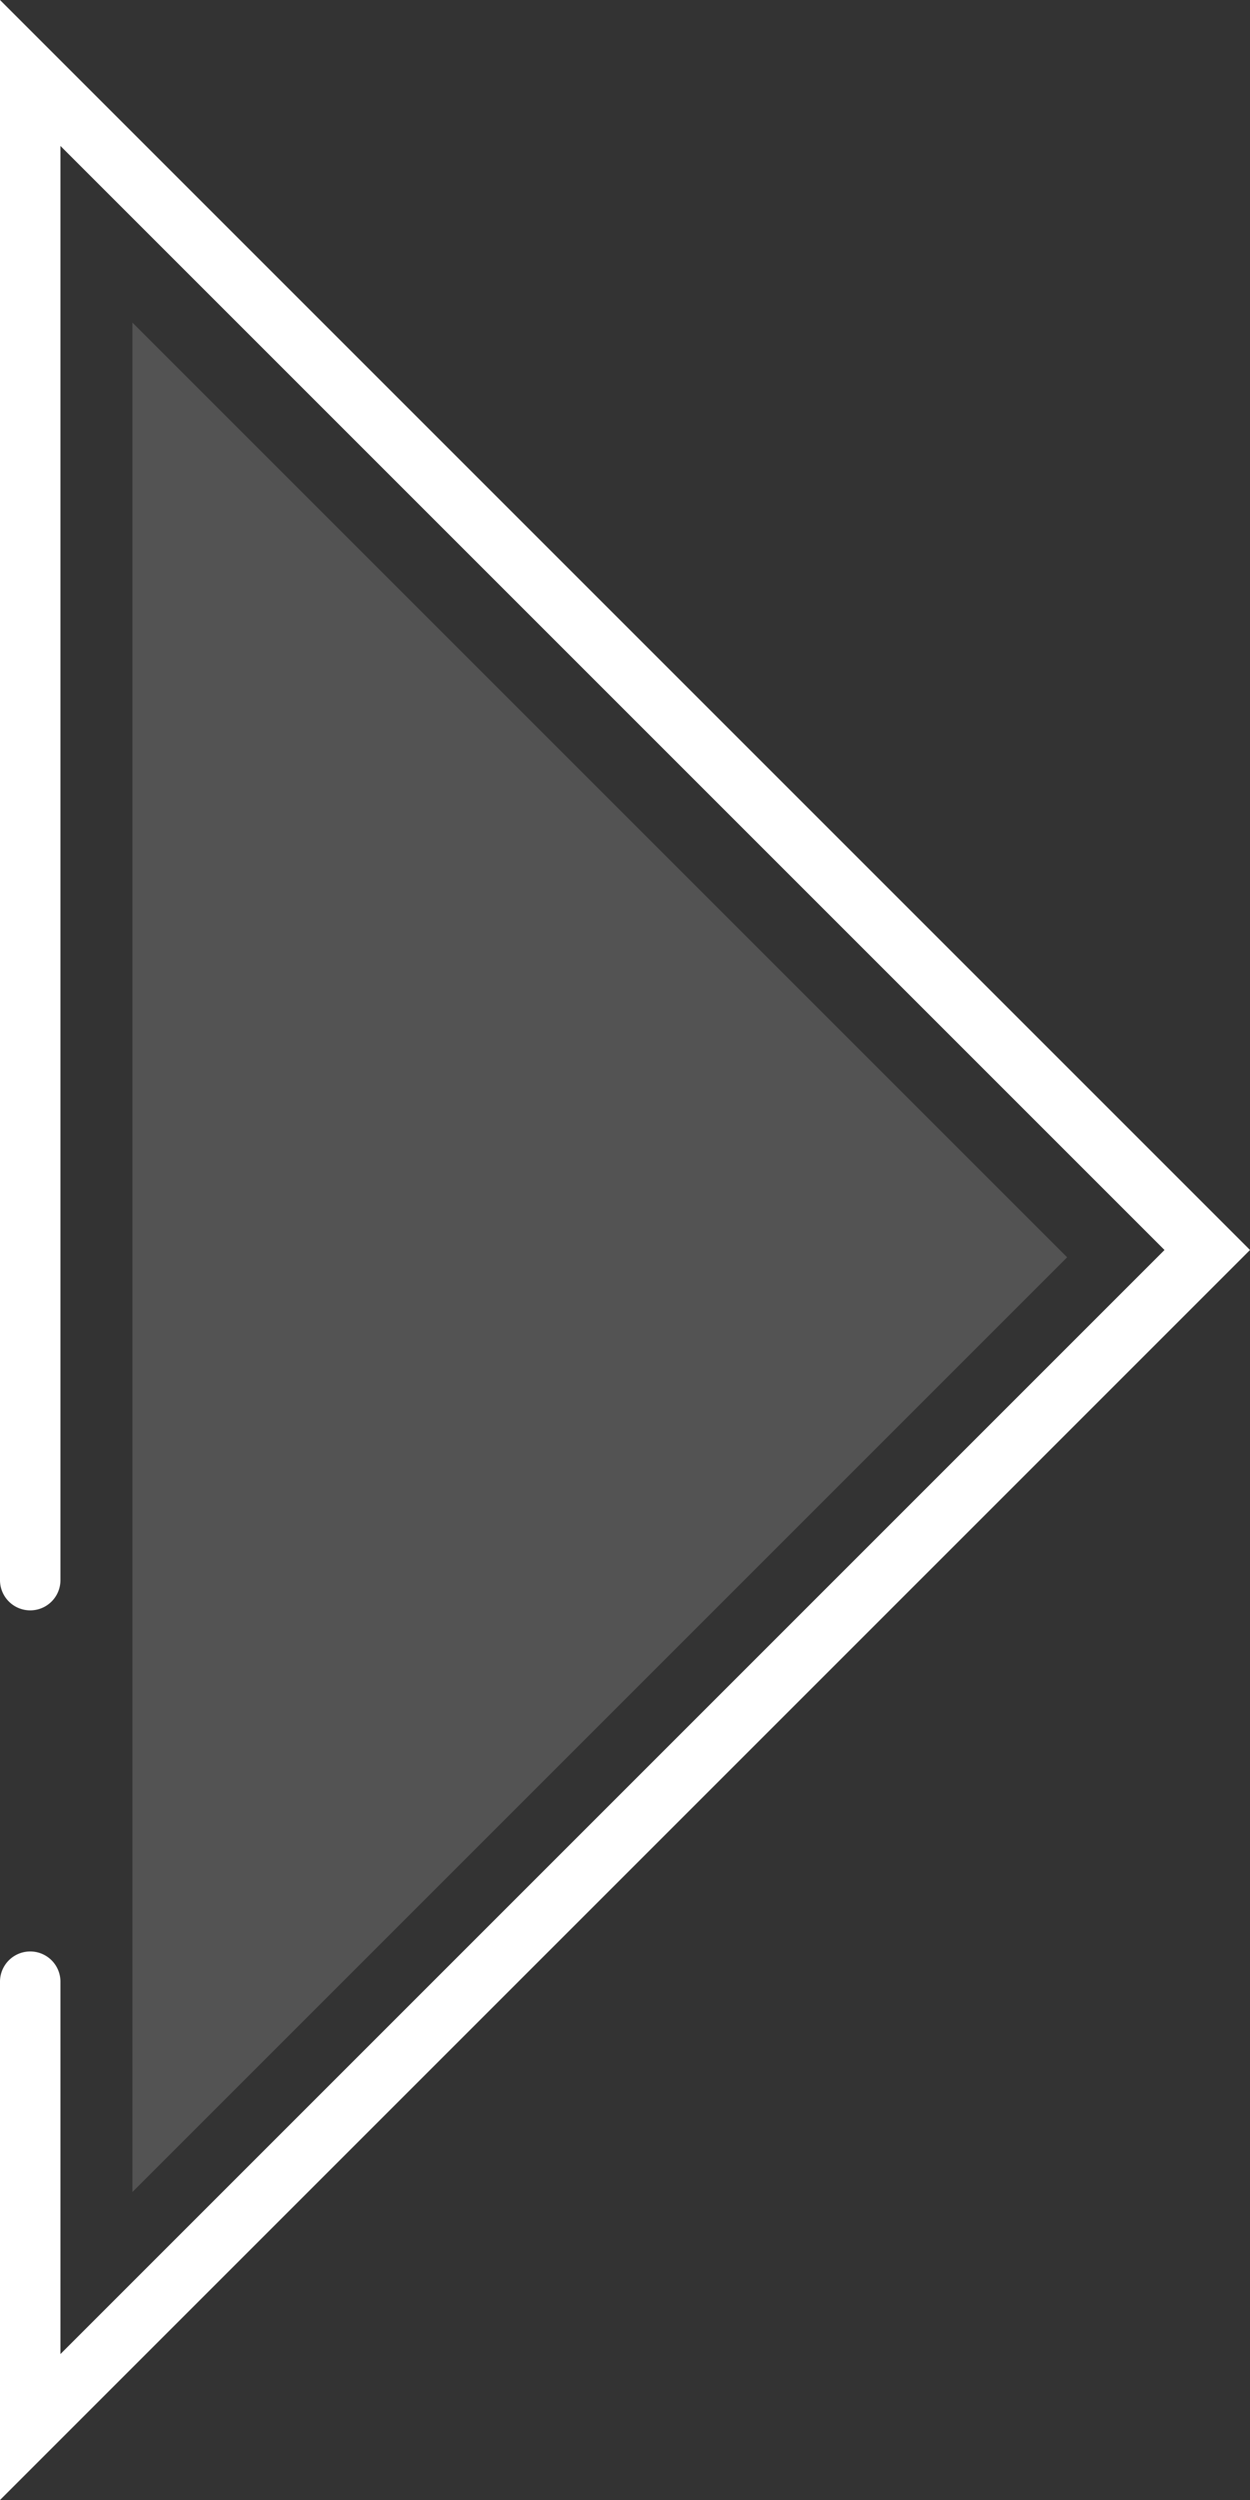
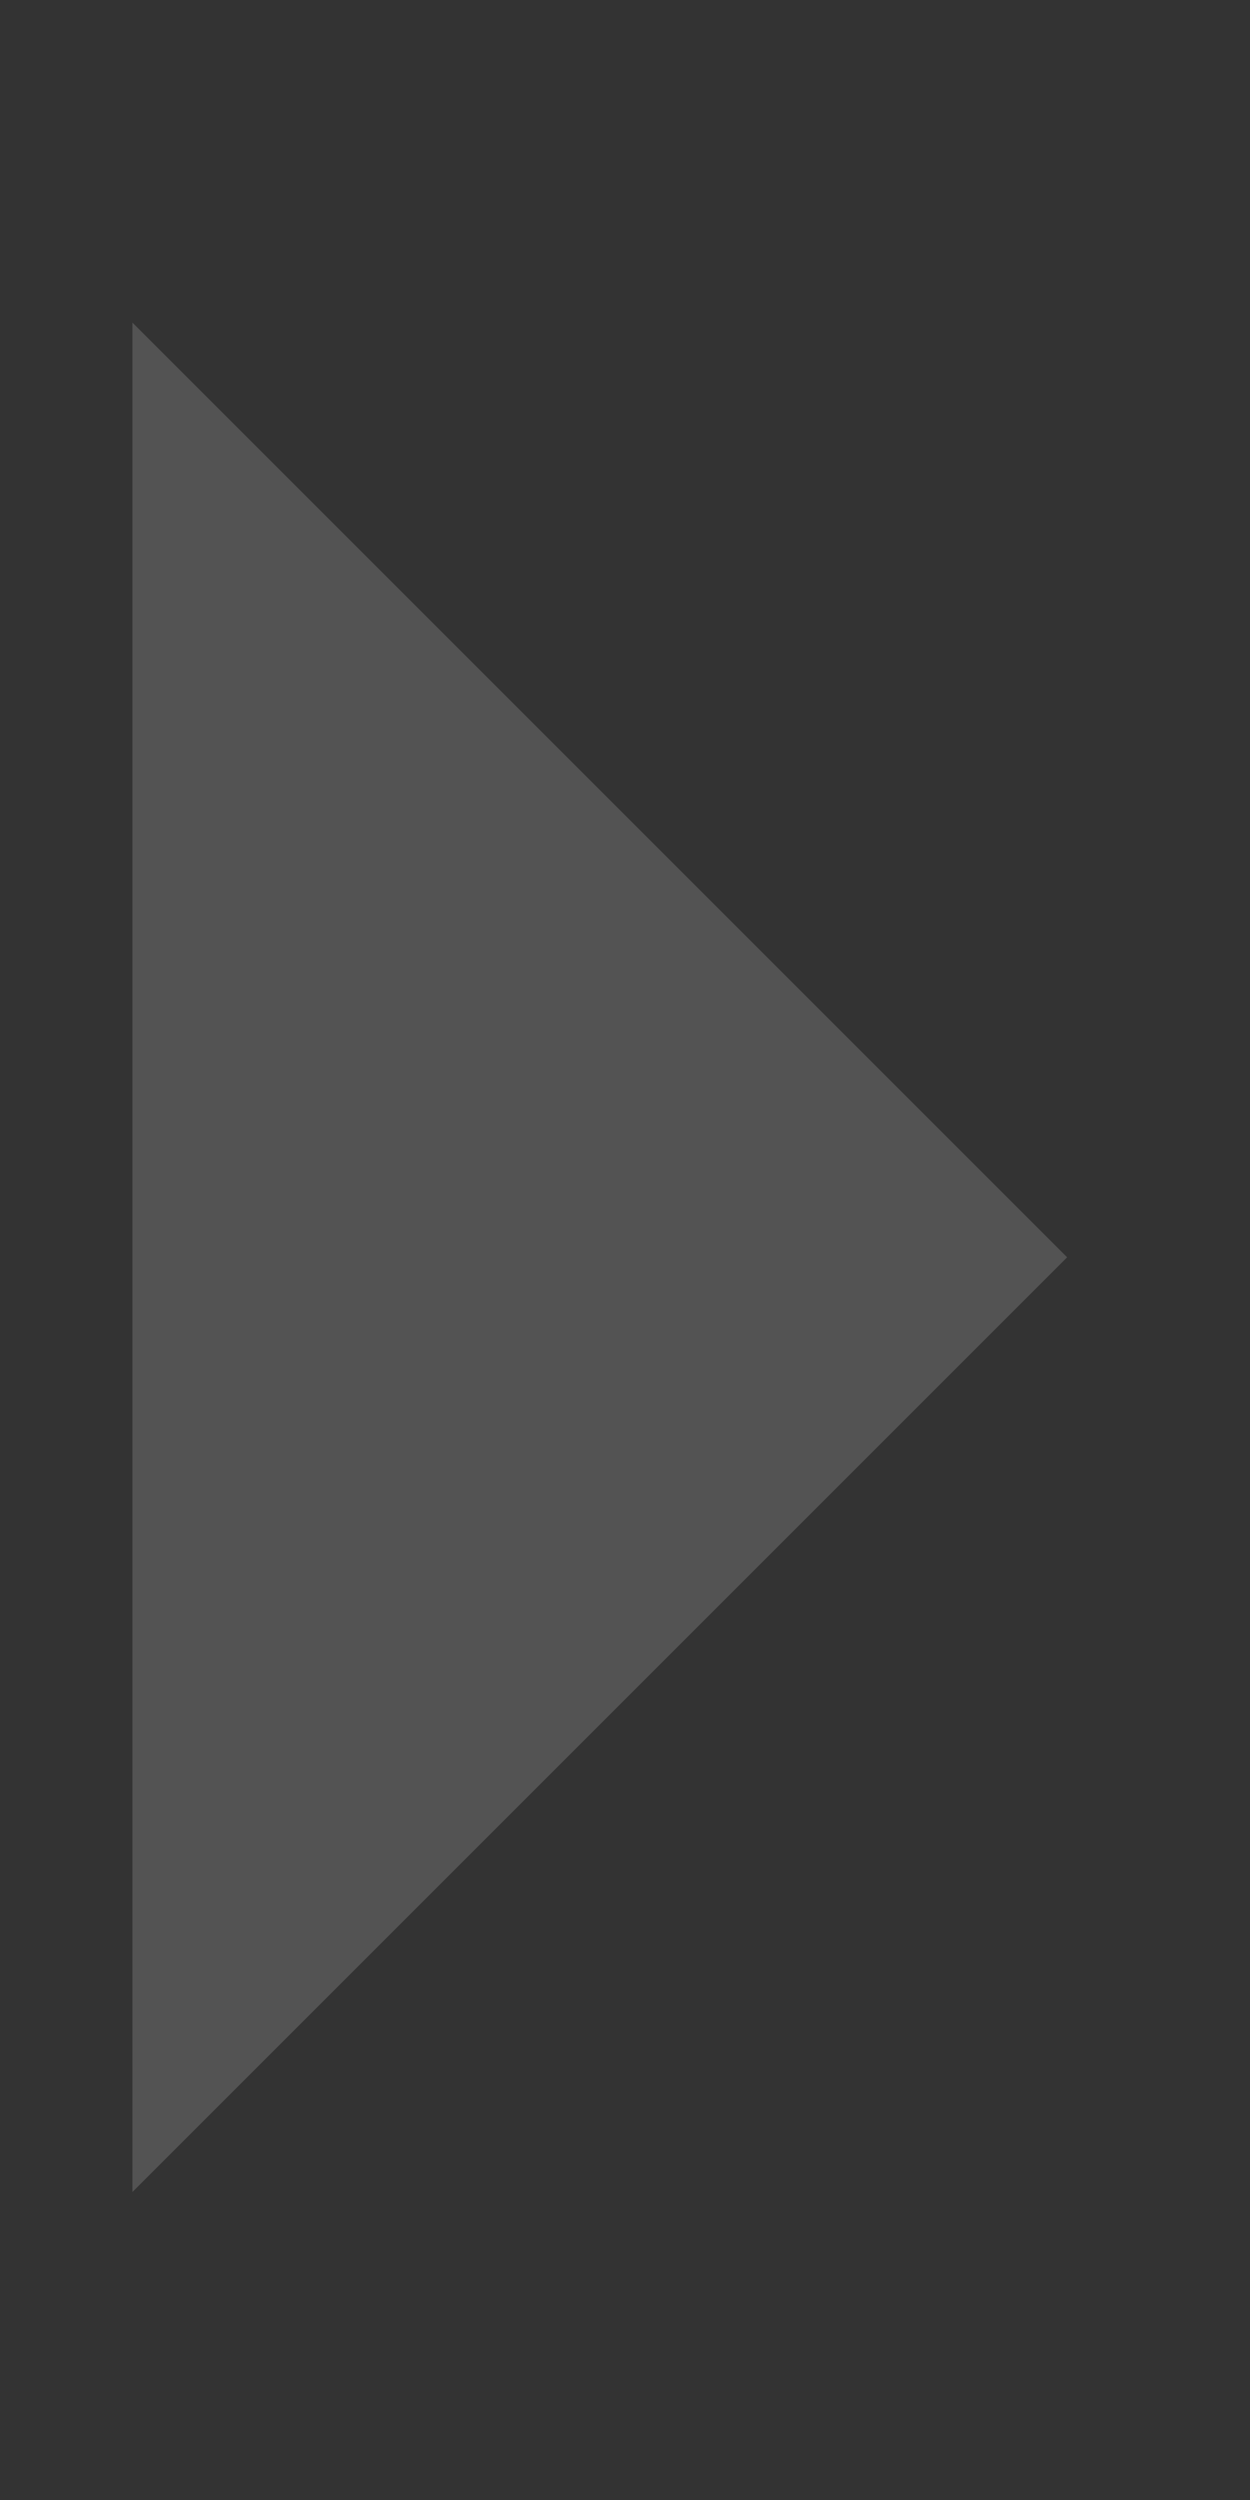
<svg xmlns="http://www.w3.org/2000/svg" width="248.138" height="496.276" viewBox="0 0 248.138 496.276">
  <rect x="0" y="0" width="248.138" height="496.276" fill="#333333" stroke="none" />
-   <path d="M31.681,519.193V416.301a6,6,0,0,1,12,0v73.921l219.167-219.168L43.681,51.887V336.591a6,6,0,0,1-12,0V22.916L279.819,271.054Z" transform="translate(-31.681 -22.916)" fill="#fff" />
  <polyline points="26.29 301.631 26.29 64.04 211.837 249.587 26.29 435.134 26.29 364.93" fill="#fff" opacity="0.16" />
</svg>